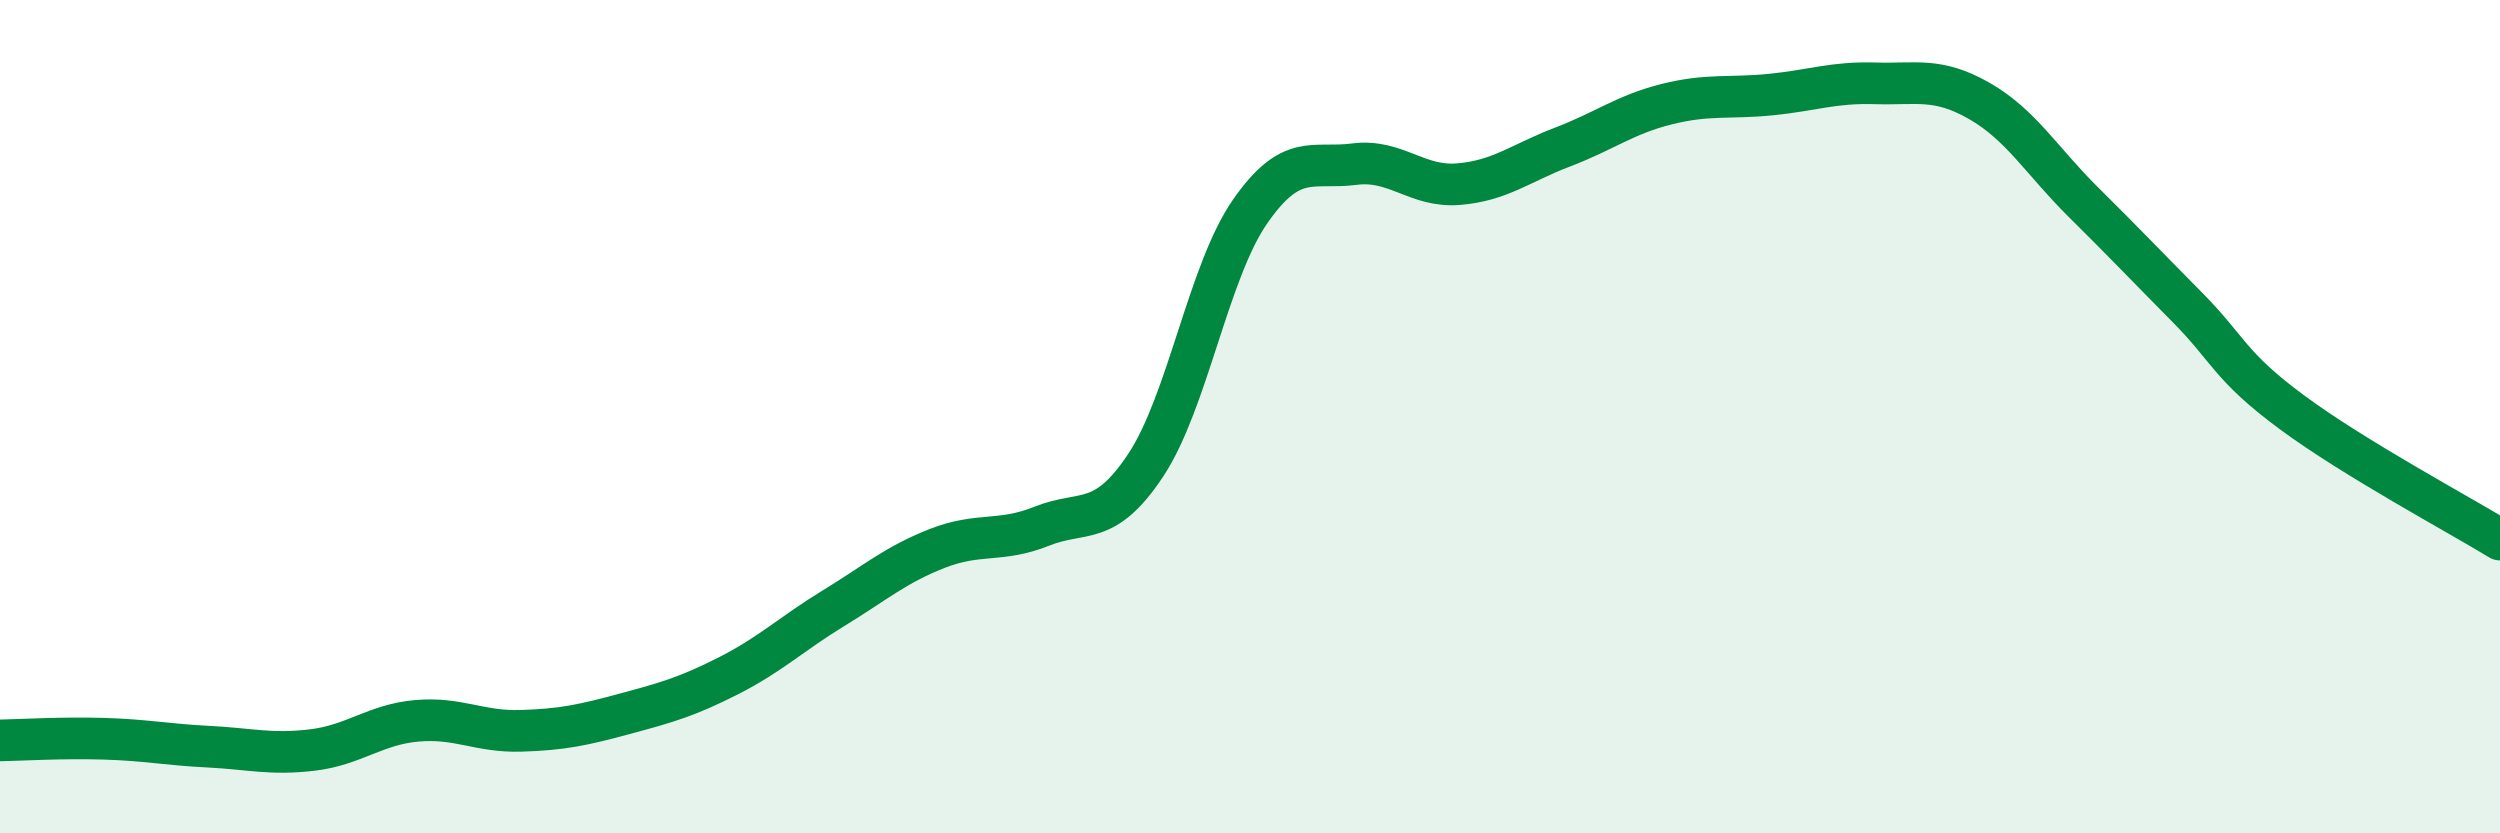
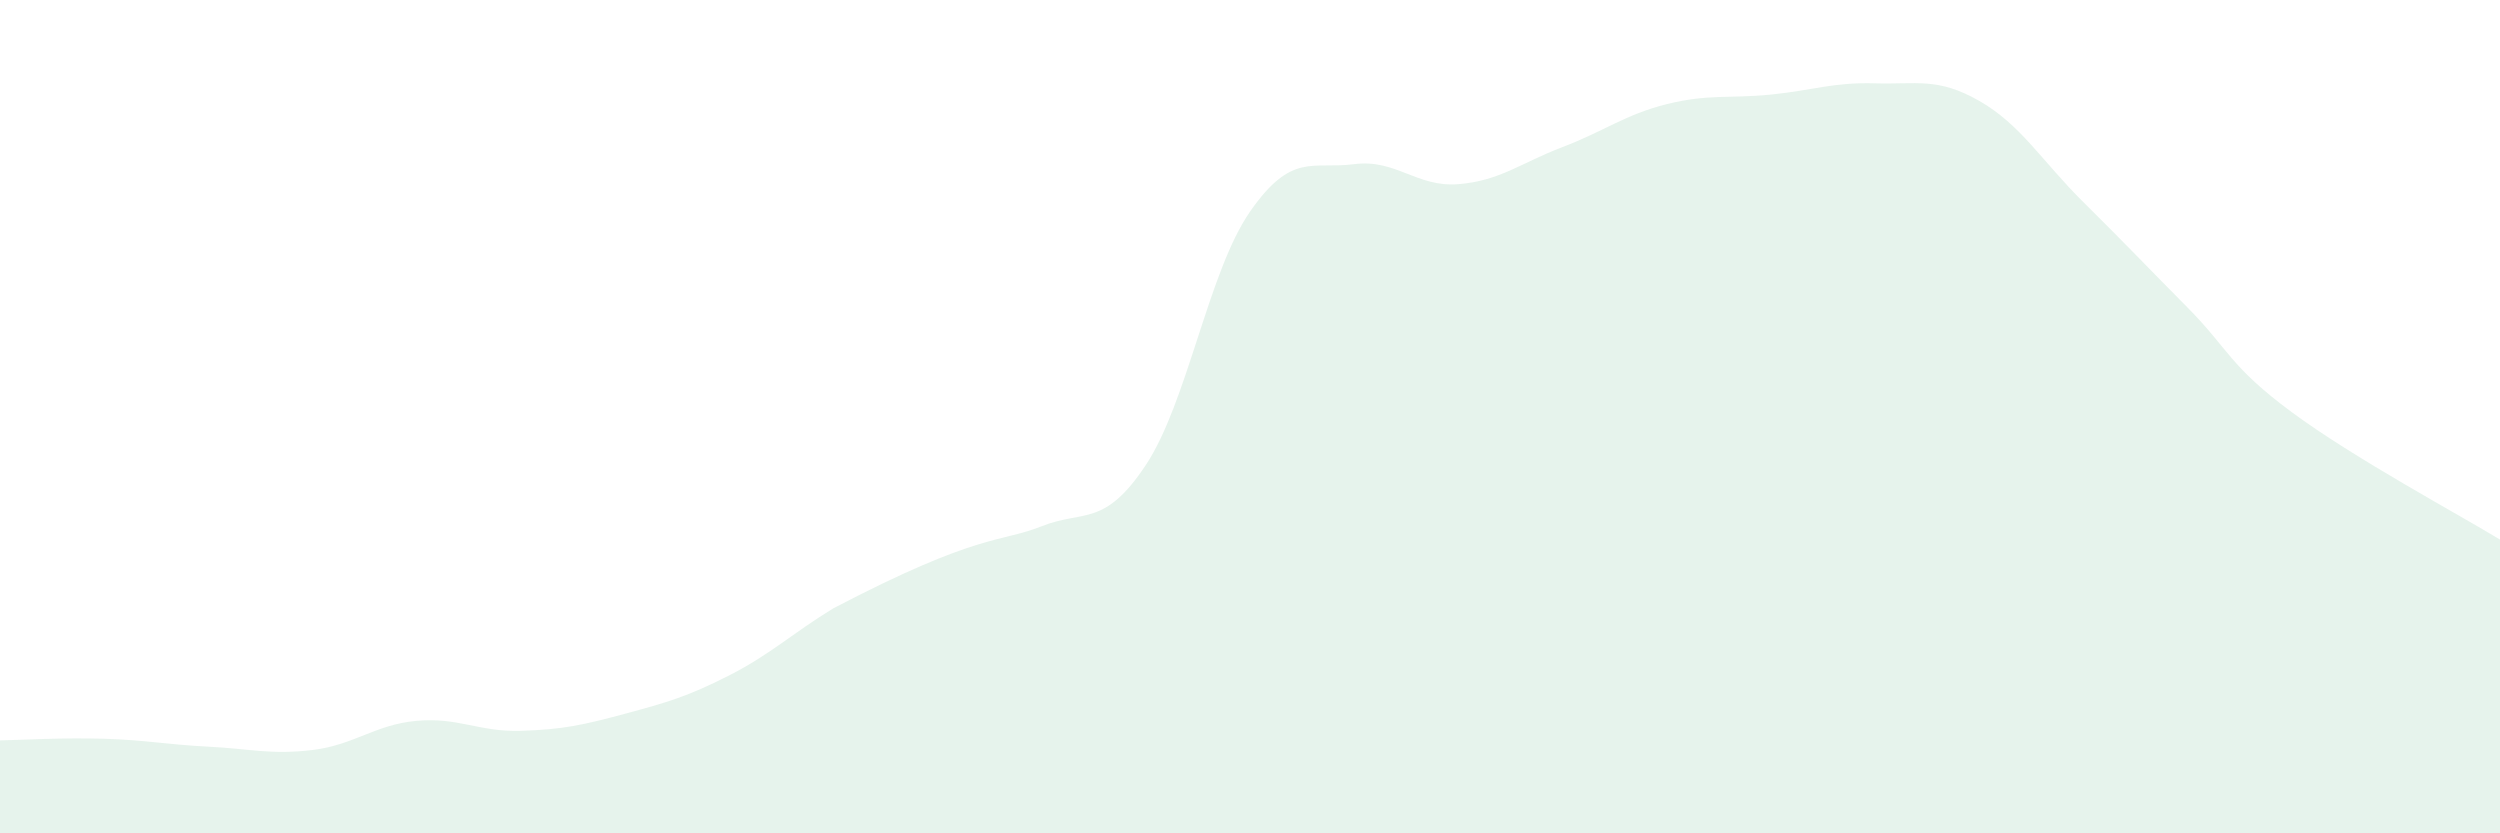
<svg xmlns="http://www.w3.org/2000/svg" width="60" height="20" viewBox="0 0 60 20">
-   <path d="M 0,17.77 C 0.5,17.76 1.5,17.7 2.5,17.73 C 3.5,17.76 4,17.87 5,17.92 C 6,17.97 6.5,18.12 7.5,18 C 8.5,17.88 9,17.39 10,17.3 C 11,17.21 11.5,17.57 12.5,17.54 C 13.5,17.51 14,17.4 15,17.13 C 16,16.86 16.5,16.72 17.5,16.21 C 18.5,15.7 19,15.21 20,14.6 C 21,13.99 21.5,13.55 22.5,13.16 C 23.5,12.77 24,13.03 25,12.63 C 26,12.23 26.5,12.67 27.5,11.16 C 28.5,9.65 29,6.52 30,5.08 C 31,3.64 31.5,4.07 32.5,3.94 C 33.5,3.81 34,4.5 35,4.42 C 36,4.34 36.5,3.91 37.5,3.53 C 38.5,3.15 39,2.75 40,2.5 C 41,2.25 41.5,2.37 42.5,2.27 C 43.5,2.17 44,1.97 45,2 C 46,2.03 46.5,1.85 47.5,2.42 C 48.5,2.99 49,3.86 50,4.85 C 51,5.84 51.5,6.37 52.5,7.38 C 53.5,8.39 53.5,8.78 55,9.89 C 56.5,11 59,12.34 60,12.95L60 20L0 20Z" fill="#008740" opacity="0.1" stroke-linecap="round" stroke-linejoin="round" />
-   <path d="M 0,17.77 C 0.5,17.76 1.5,17.7 2.5,17.73 C 3.5,17.76 4,17.87 5,17.92 C 6,17.97 6.5,18.12 7.5,18 C 8.5,17.88 9,17.39 10,17.3 C 11,17.21 11.5,17.57 12.5,17.54 C 13.5,17.51 14,17.4 15,17.13 C 16,16.86 16.5,16.72 17.5,16.21 C 18.5,15.7 19,15.21 20,14.6 C 21,13.99 21.5,13.55 22.5,13.16 C 23.5,12.77 24,13.03 25,12.63 C 26,12.23 26.5,12.67 27.5,11.16 C 28.5,9.65 29,6.52 30,5.08 C 31,3.64 31.5,4.07 32.5,3.94 C 33.5,3.81 34,4.5 35,4.42 C 36,4.34 36.5,3.91 37.5,3.53 C 38.5,3.15 39,2.75 40,2.5 C 41,2.25 41.5,2.37 42.5,2.27 C 43.5,2.17 44,1.97 45,2 C 46,2.03 46.5,1.85 47.5,2.42 C 48.5,2.99 49,3.86 50,4.85 C 51,5.84 51.5,6.37 52.5,7.38 C 53.5,8.39 53.5,8.78 55,9.89 C 56.5,11 59,12.34 60,12.95" stroke="#008740" stroke-width="1" fill="none" stroke-linecap="round" stroke-linejoin="round" />
+   <path d="M 0,17.77 C 0.5,17.76 1.5,17.7 2.5,17.73 C 3.5,17.76 4,17.87 5,17.92 C 6,17.97 6.5,18.12 7.5,18 C 8.5,17.88 9,17.39 10,17.3 C 11,17.21 11.5,17.57 12.5,17.54 C 13.5,17.51 14,17.4 15,17.13 C 16,16.86 16.5,16.72 17.5,16.21 C 18.5,15.7 19,15.21 20,14.6 C 23.5,12.77 24,13.03 25,12.63 C 26,12.23 26.5,12.67 27.5,11.16 C 28.5,9.65 29,6.52 30,5.08 C 31,3.64 31.5,4.07 32.5,3.94 C 33.5,3.81 34,4.5 35,4.42 C 36,4.34 36.5,3.91 37.5,3.53 C 38.5,3.15 39,2.75 40,2.5 C 41,2.25 41.5,2.37 42.5,2.27 C 43.5,2.17 44,1.97 45,2 C 46,2.03 46.5,1.85 47.5,2.42 C 48.5,2.99 49,3.86 50,4.85 C 51,5.84 51.5,6.37 52.5,7.38 C 53.5,8.39 53.5,8.78 55,9.89 C 56.5,11 59,12.34 60,12.95L60 20L0 20Z" fill="#008740" opacity="0.1" stroke-linecap="round" stroke-linejoin="round" />
</svg>